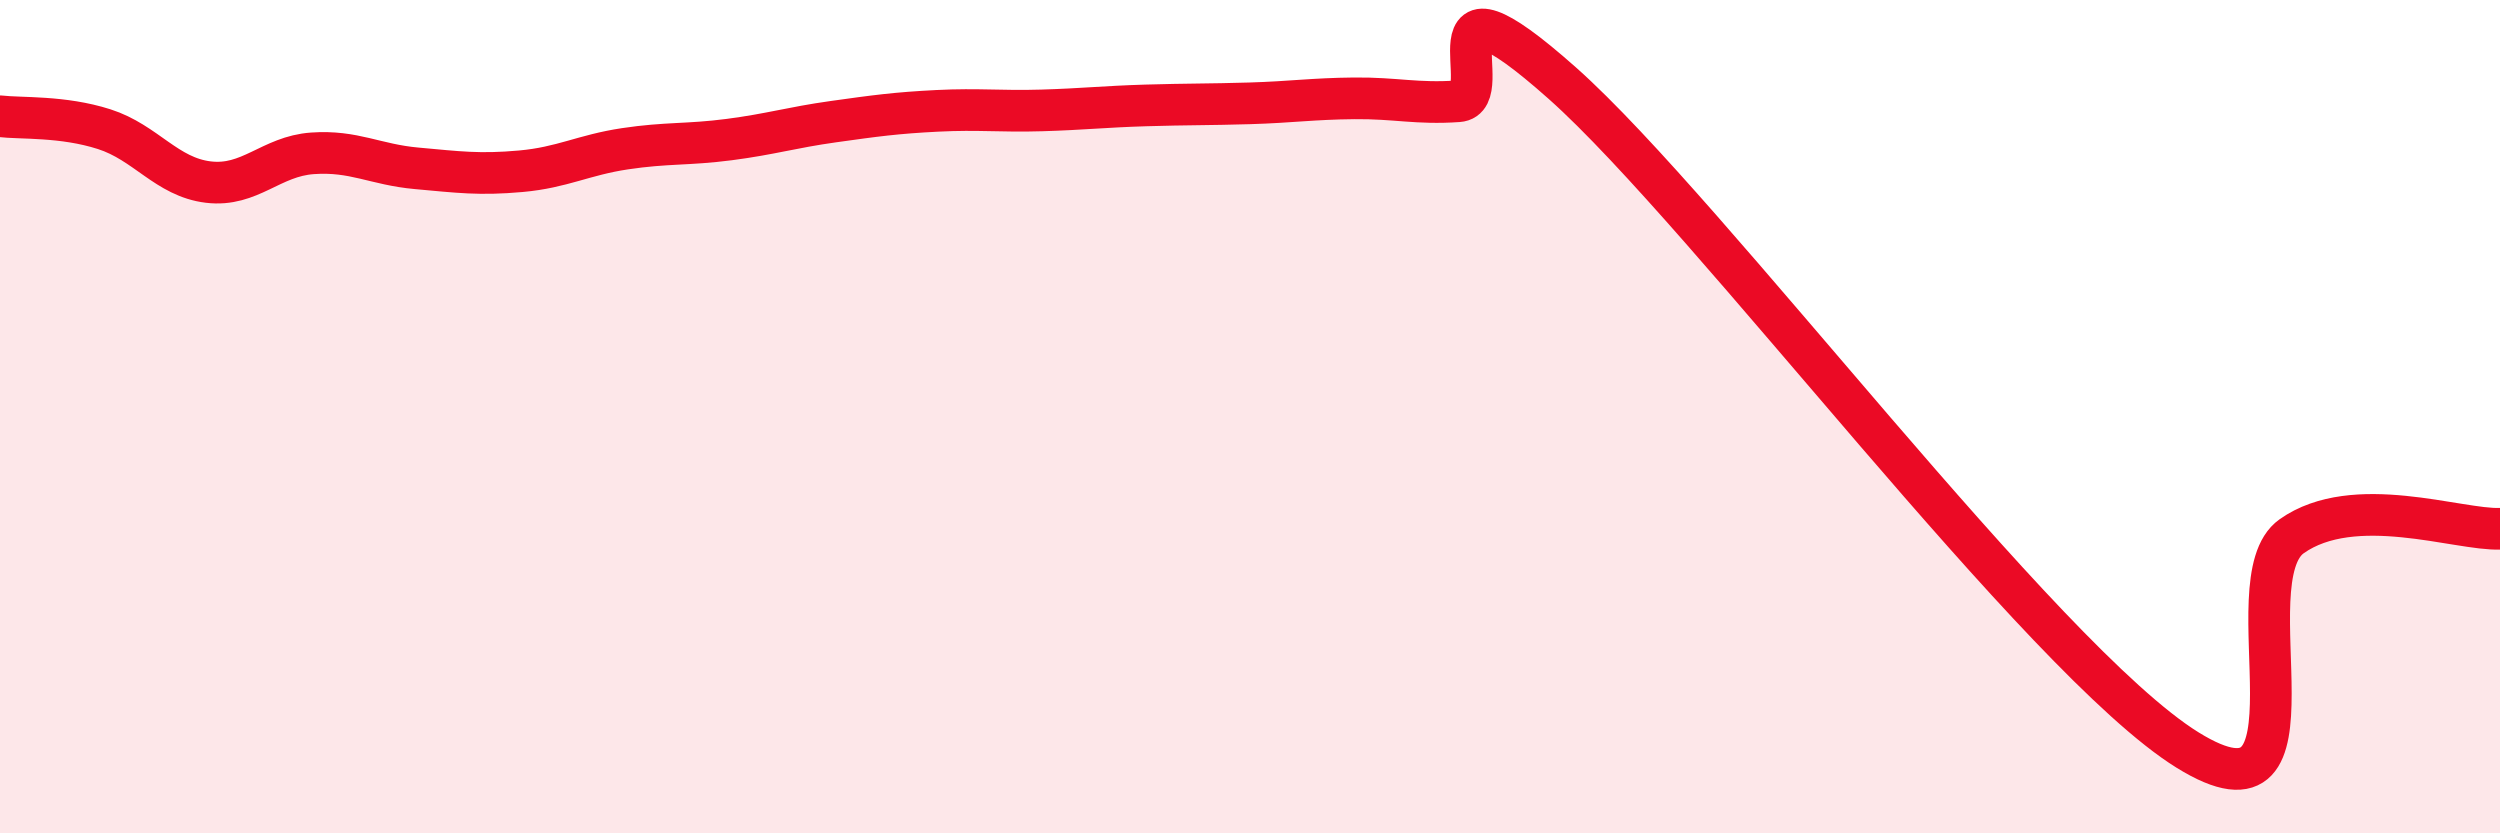
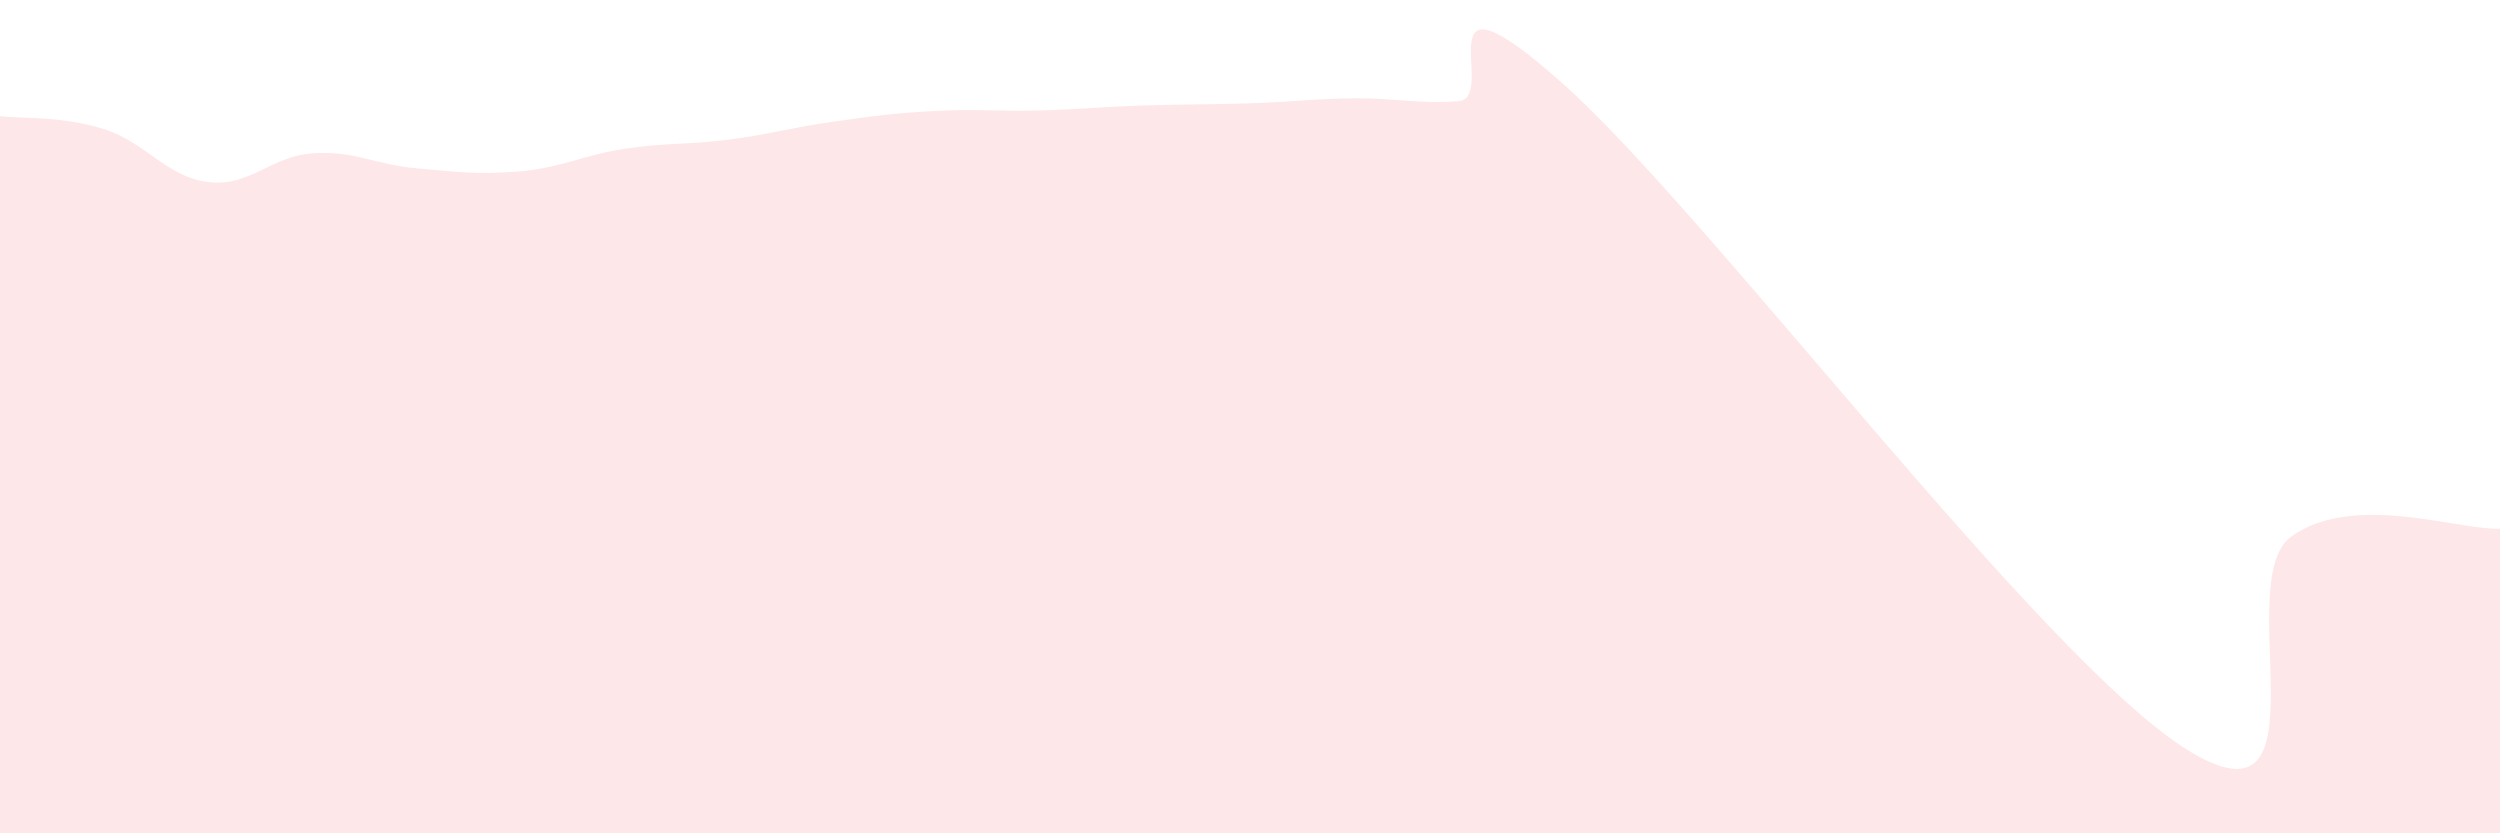
<svg xmlns="http://www.w3.org/2000/svg" width="60" height="20" viewBox="0 0 60 20">
  <path d="M 0,2.79 C 0.5,2.85 1.5,2.78 2.5,3.1 C 3.5,3.42 4,4.25 5,4.37 C 6,4.49 6.5,3.75 7.5,3.68 C 8.5,3.61 9,3.95 10,4.04 C 11,4.13 11.5,4.2 12.5,4.11 C 13.5,4.02 14,3.72 15,3.57 C 16,3.42 16.5,3.48 17.5,3.35 C 18.5,3.22 19,3.06 20,2.92 C 21,2.78 21.5,2.71 22.5,2.66 C 23.5,2.61 24,2.68 25,2.65 C 26,2.62 26.5,2.56 27.5,2.53 C 28.5,2.5 29,2.51 30,2.48 C 31,2.45 31.5,2.37 32.5,2.36 C 33.5,2.35 34,2.5 35,2.43 C 36,2.36 34,-1.11 37.5,2 C 41,5.11 49,15.83 52.5,18 C 56,20.17 53.5,13.93 55,12.87 C 56.5,11.81 59,12.73 60,12.69L60 20L0 20Z" fill="#EB0A25" opacity="0.1" stroke-linecap="round" stroke-linejoin="round" />
-   <path d="M 0,2.79 C 0.5,2.85 1.5,2.78 2.5,3.1 C 3.5,3.42 4,4.25 5,4.37 C 6,4.49 6.5,3.75 7.5,3.68 C 8.5,3.61 9,3.95 10,4.04 C 11,4.13 11.5,4.2 12.5,4.11 C 13.5,4.02 14,3.72 15,3.57 C 16,3.42 16.5,3.48 17.5,3.35 C 18.5,3.22 19,3.06 20,2.92 C 21,2.78 21.5,2.71 22.5,2.66 C 23.5,2.61 24,2.68 25,2.65 C 26,2.62 26.5,2.56 27.5,2.53 C 28.5,2.5 29,2.51 30,2.48 C 31,2.45 31.5,2.37 32.5,2.36 C 33.5,2.35 34,2.5 35,2.43 C 36,2.36 34,-1.11 37.5,2 C 41,5.11 49,15.83 52.5,18 C 56,20.17 53.5,13.93 55,12.87 C 56.5,11.81 59,12.73 60,12.69" stroke="#EB0A25" stroke-width="1" fill="none" stroke-linecap="round" stroke-linejoin="round" />
</svg>